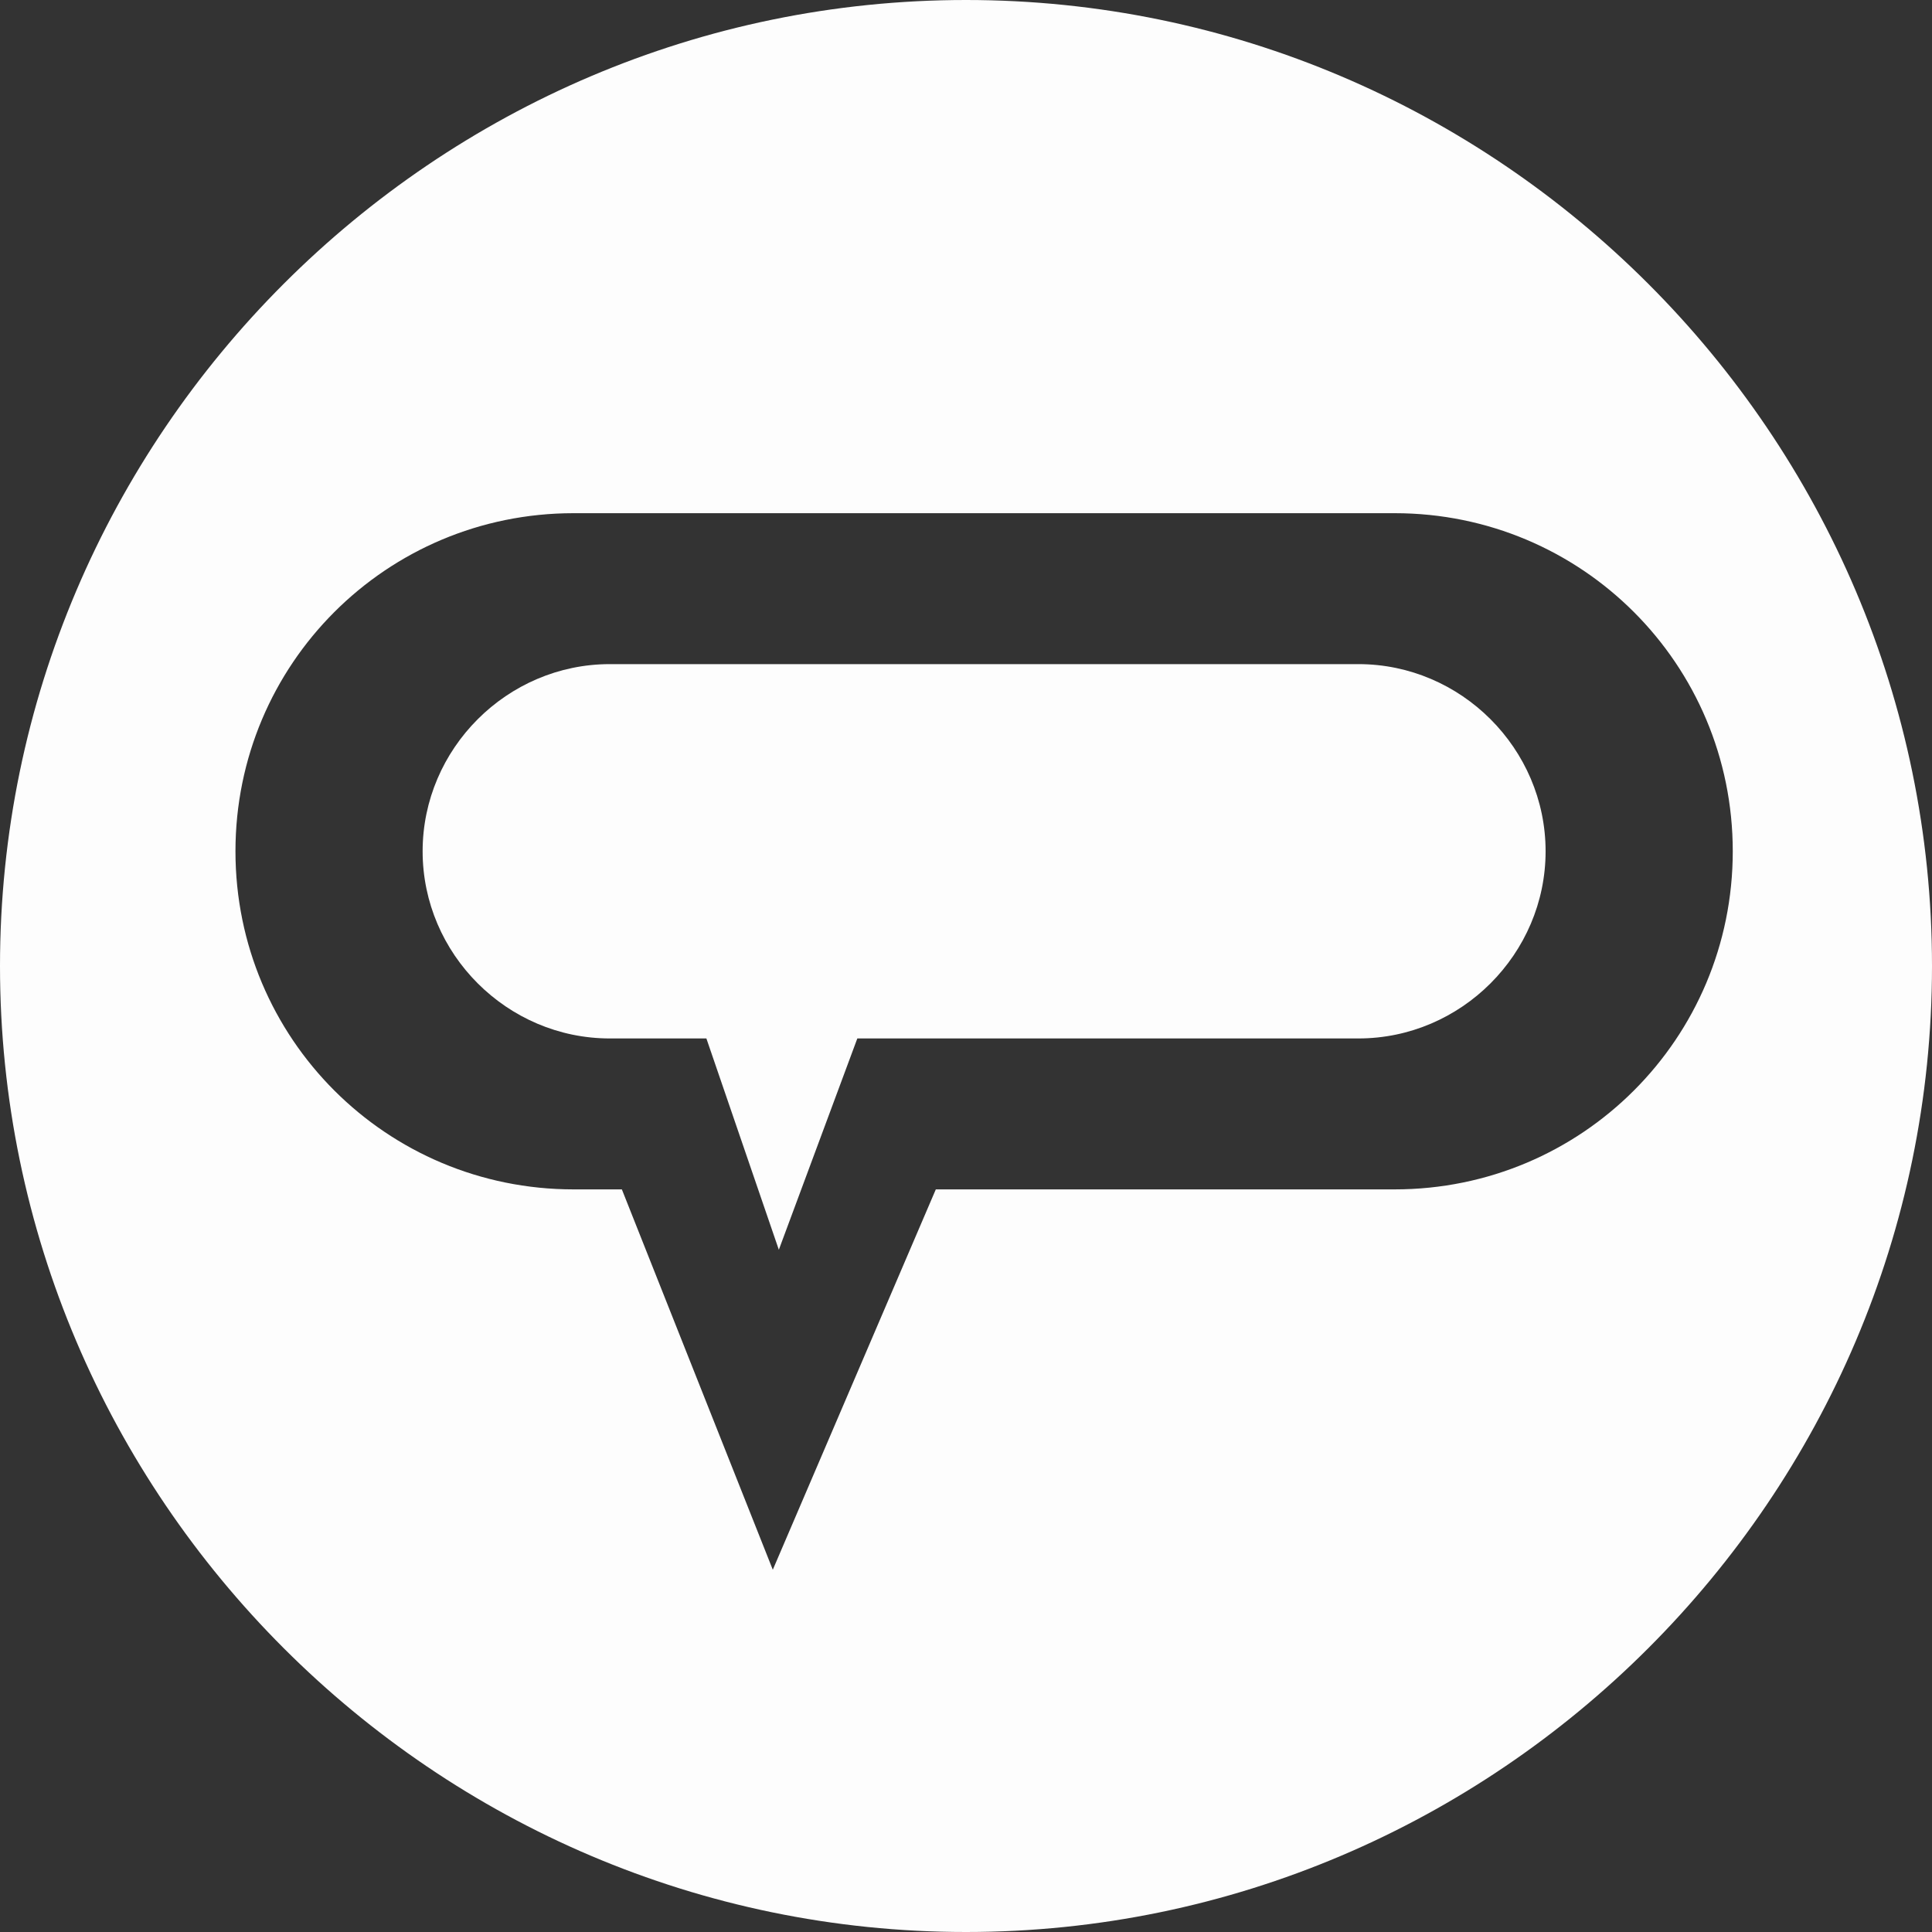
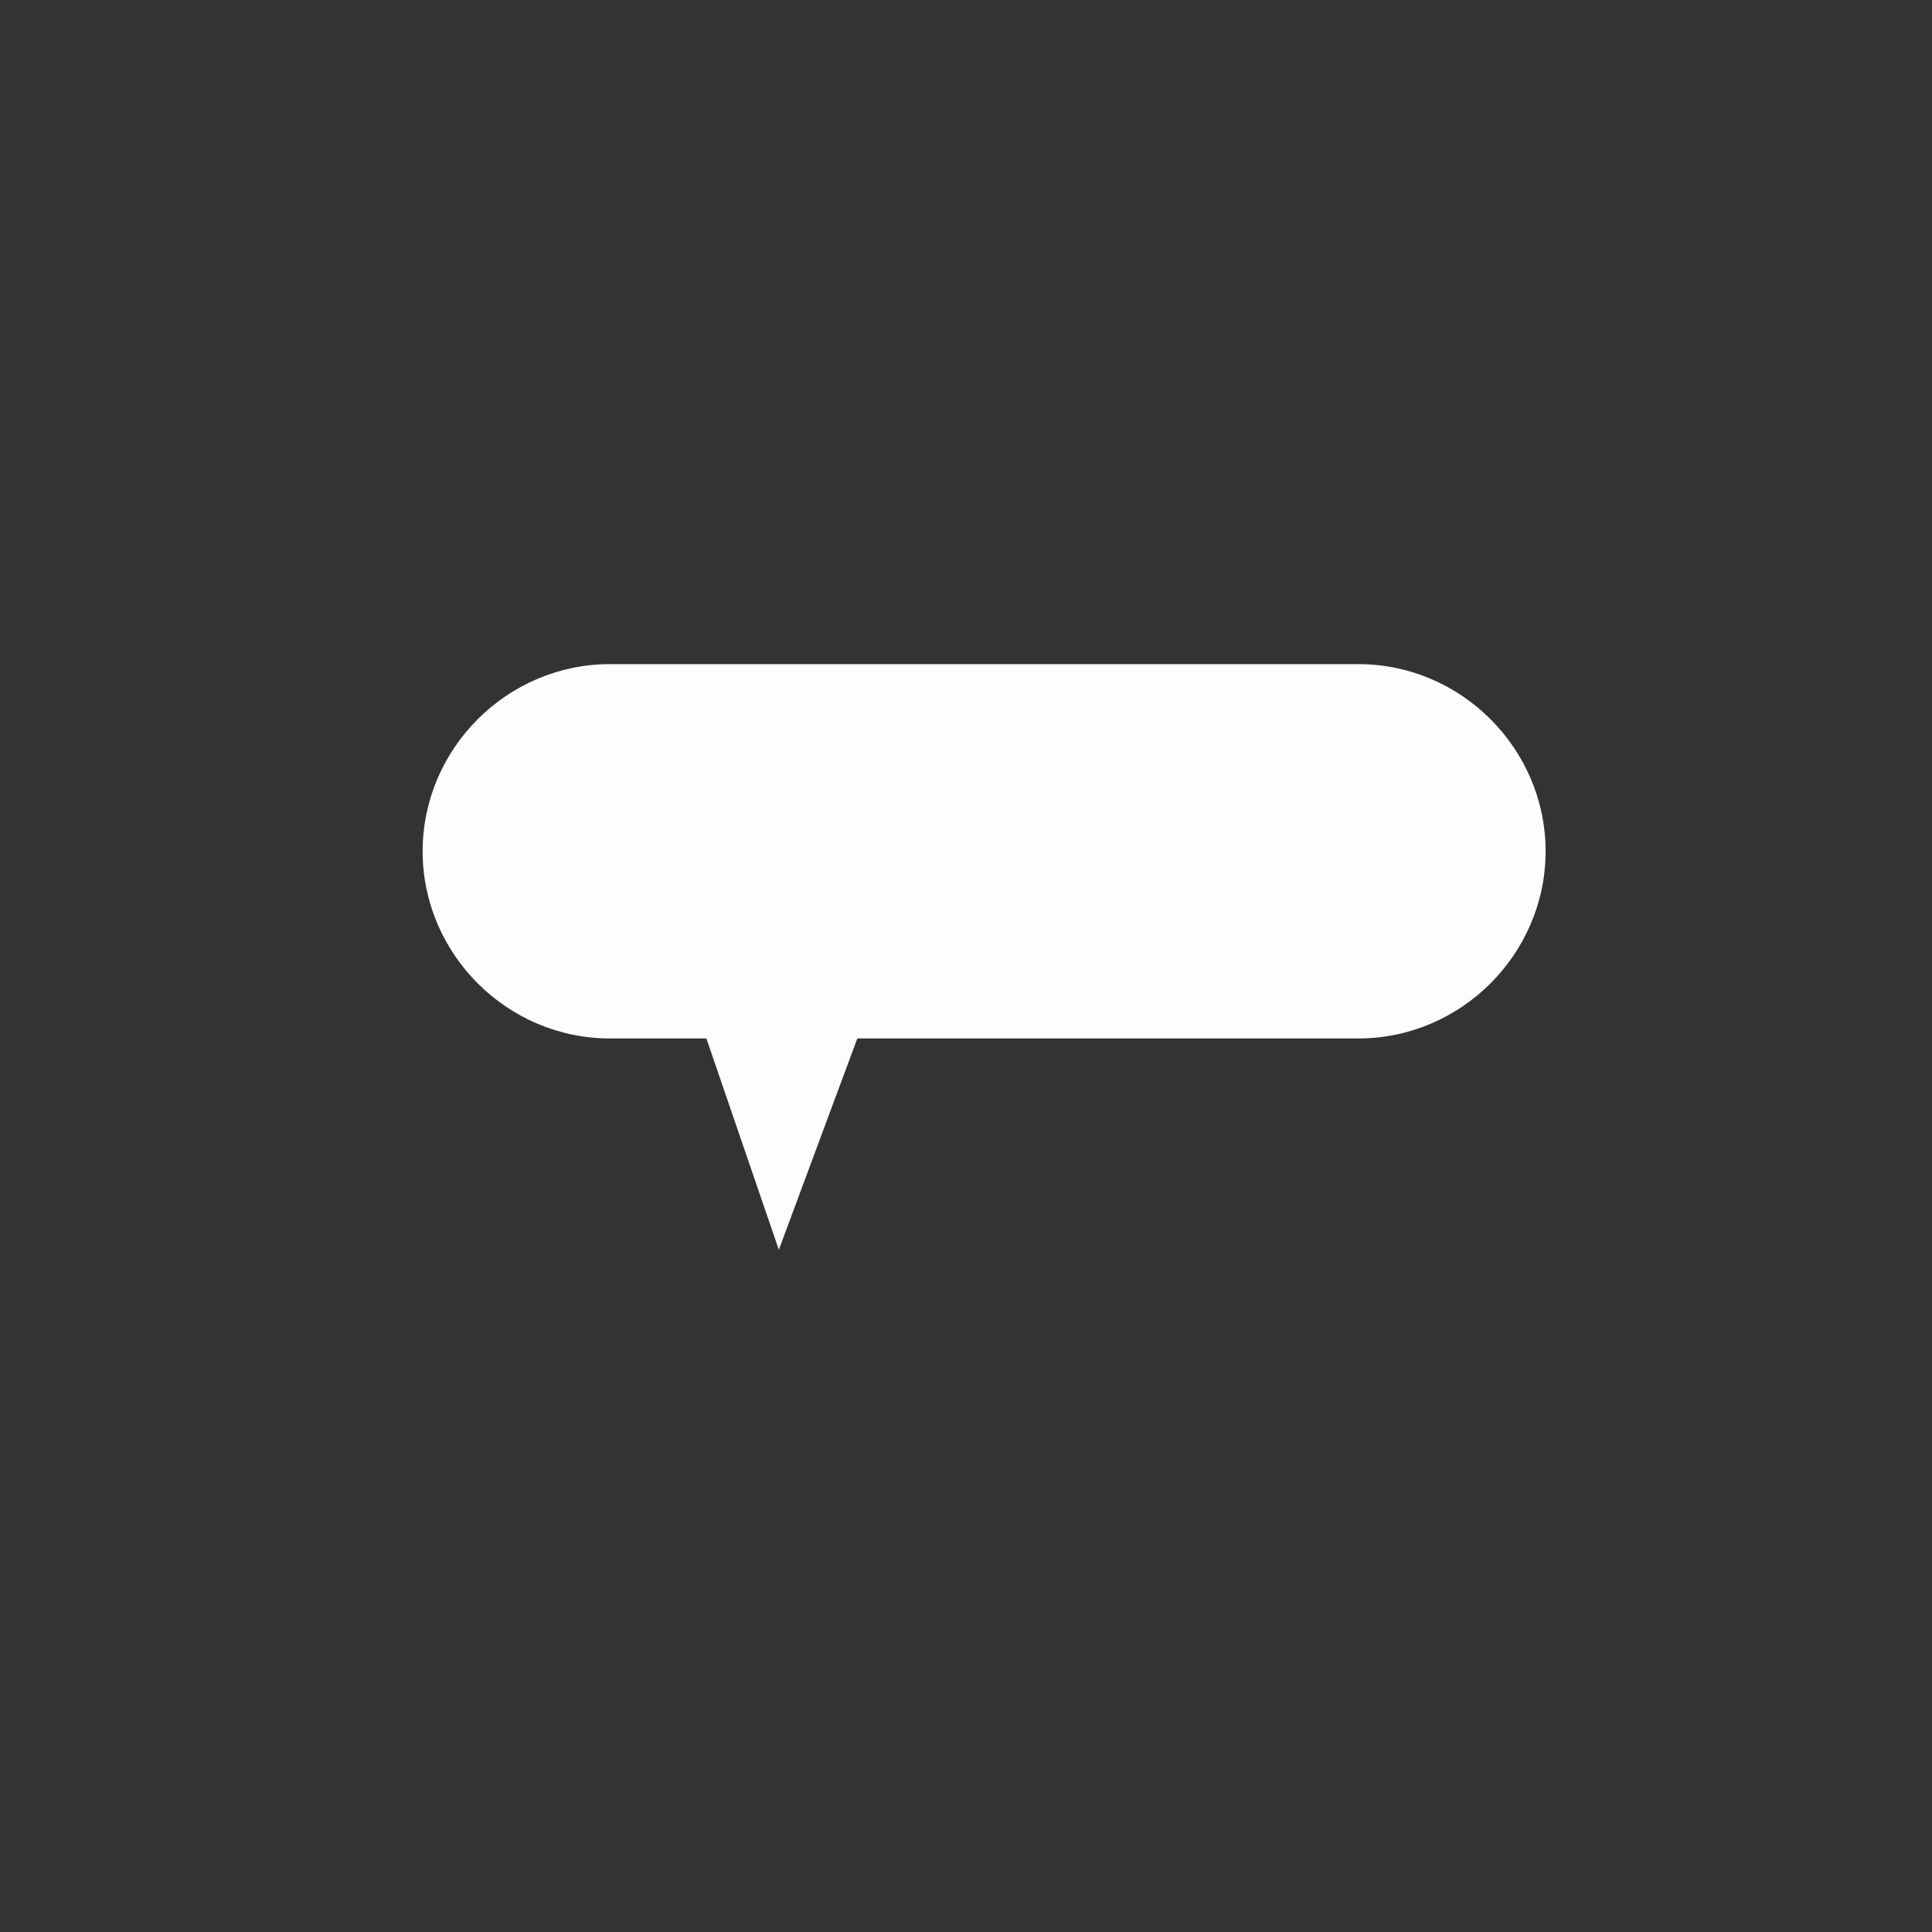
<svg xmlns="http://www.w3.org/2000/svg" version="1.1" id="Layer_1" x="0px" y="0px" viewBox="0 0 32 32" style="enable-background:new 0 0 32 32;" xml:space="preserve">
  <rect x="0" y="0" width="32" height="32" fill="#333333" stroke="none" />
  <style type="text/css">
	.st0{fill:#FDFDFD;}
</style>
  <g>
    <path class="st0" d="M22.5,11h-6.2h-6.2C8.4,11,7,12.4,7,14.1l0,0c0,1.7,1.4,3.1,3.1,3.1h1.6l1.2,3.5l1.3-3.5h2.1h6.2   c1.7,0,3.1-1.4,3.1-3.1l0,0C25.6,12.4,24.2,11,22.5,11z" />
-     <path class="st0" d="M16,0C7.2,0,0,7.2,0,16s7.2,16,16,16s16-7.2,16-16S24.8,0,16,0z M23.1,19.7h-6.8h-0.8L12.8,26l-2.5-6.3H9.5   c-3.1,0-5.6-2.5-5.6-5.6s2.5-5.6,5.6-5.6h6.8h6.8c3.1,0,5.6,2.5,5.6,5.6C28.7,17.2,26.2,19.7,23.1,19.7z" />
  </g>
</svg>